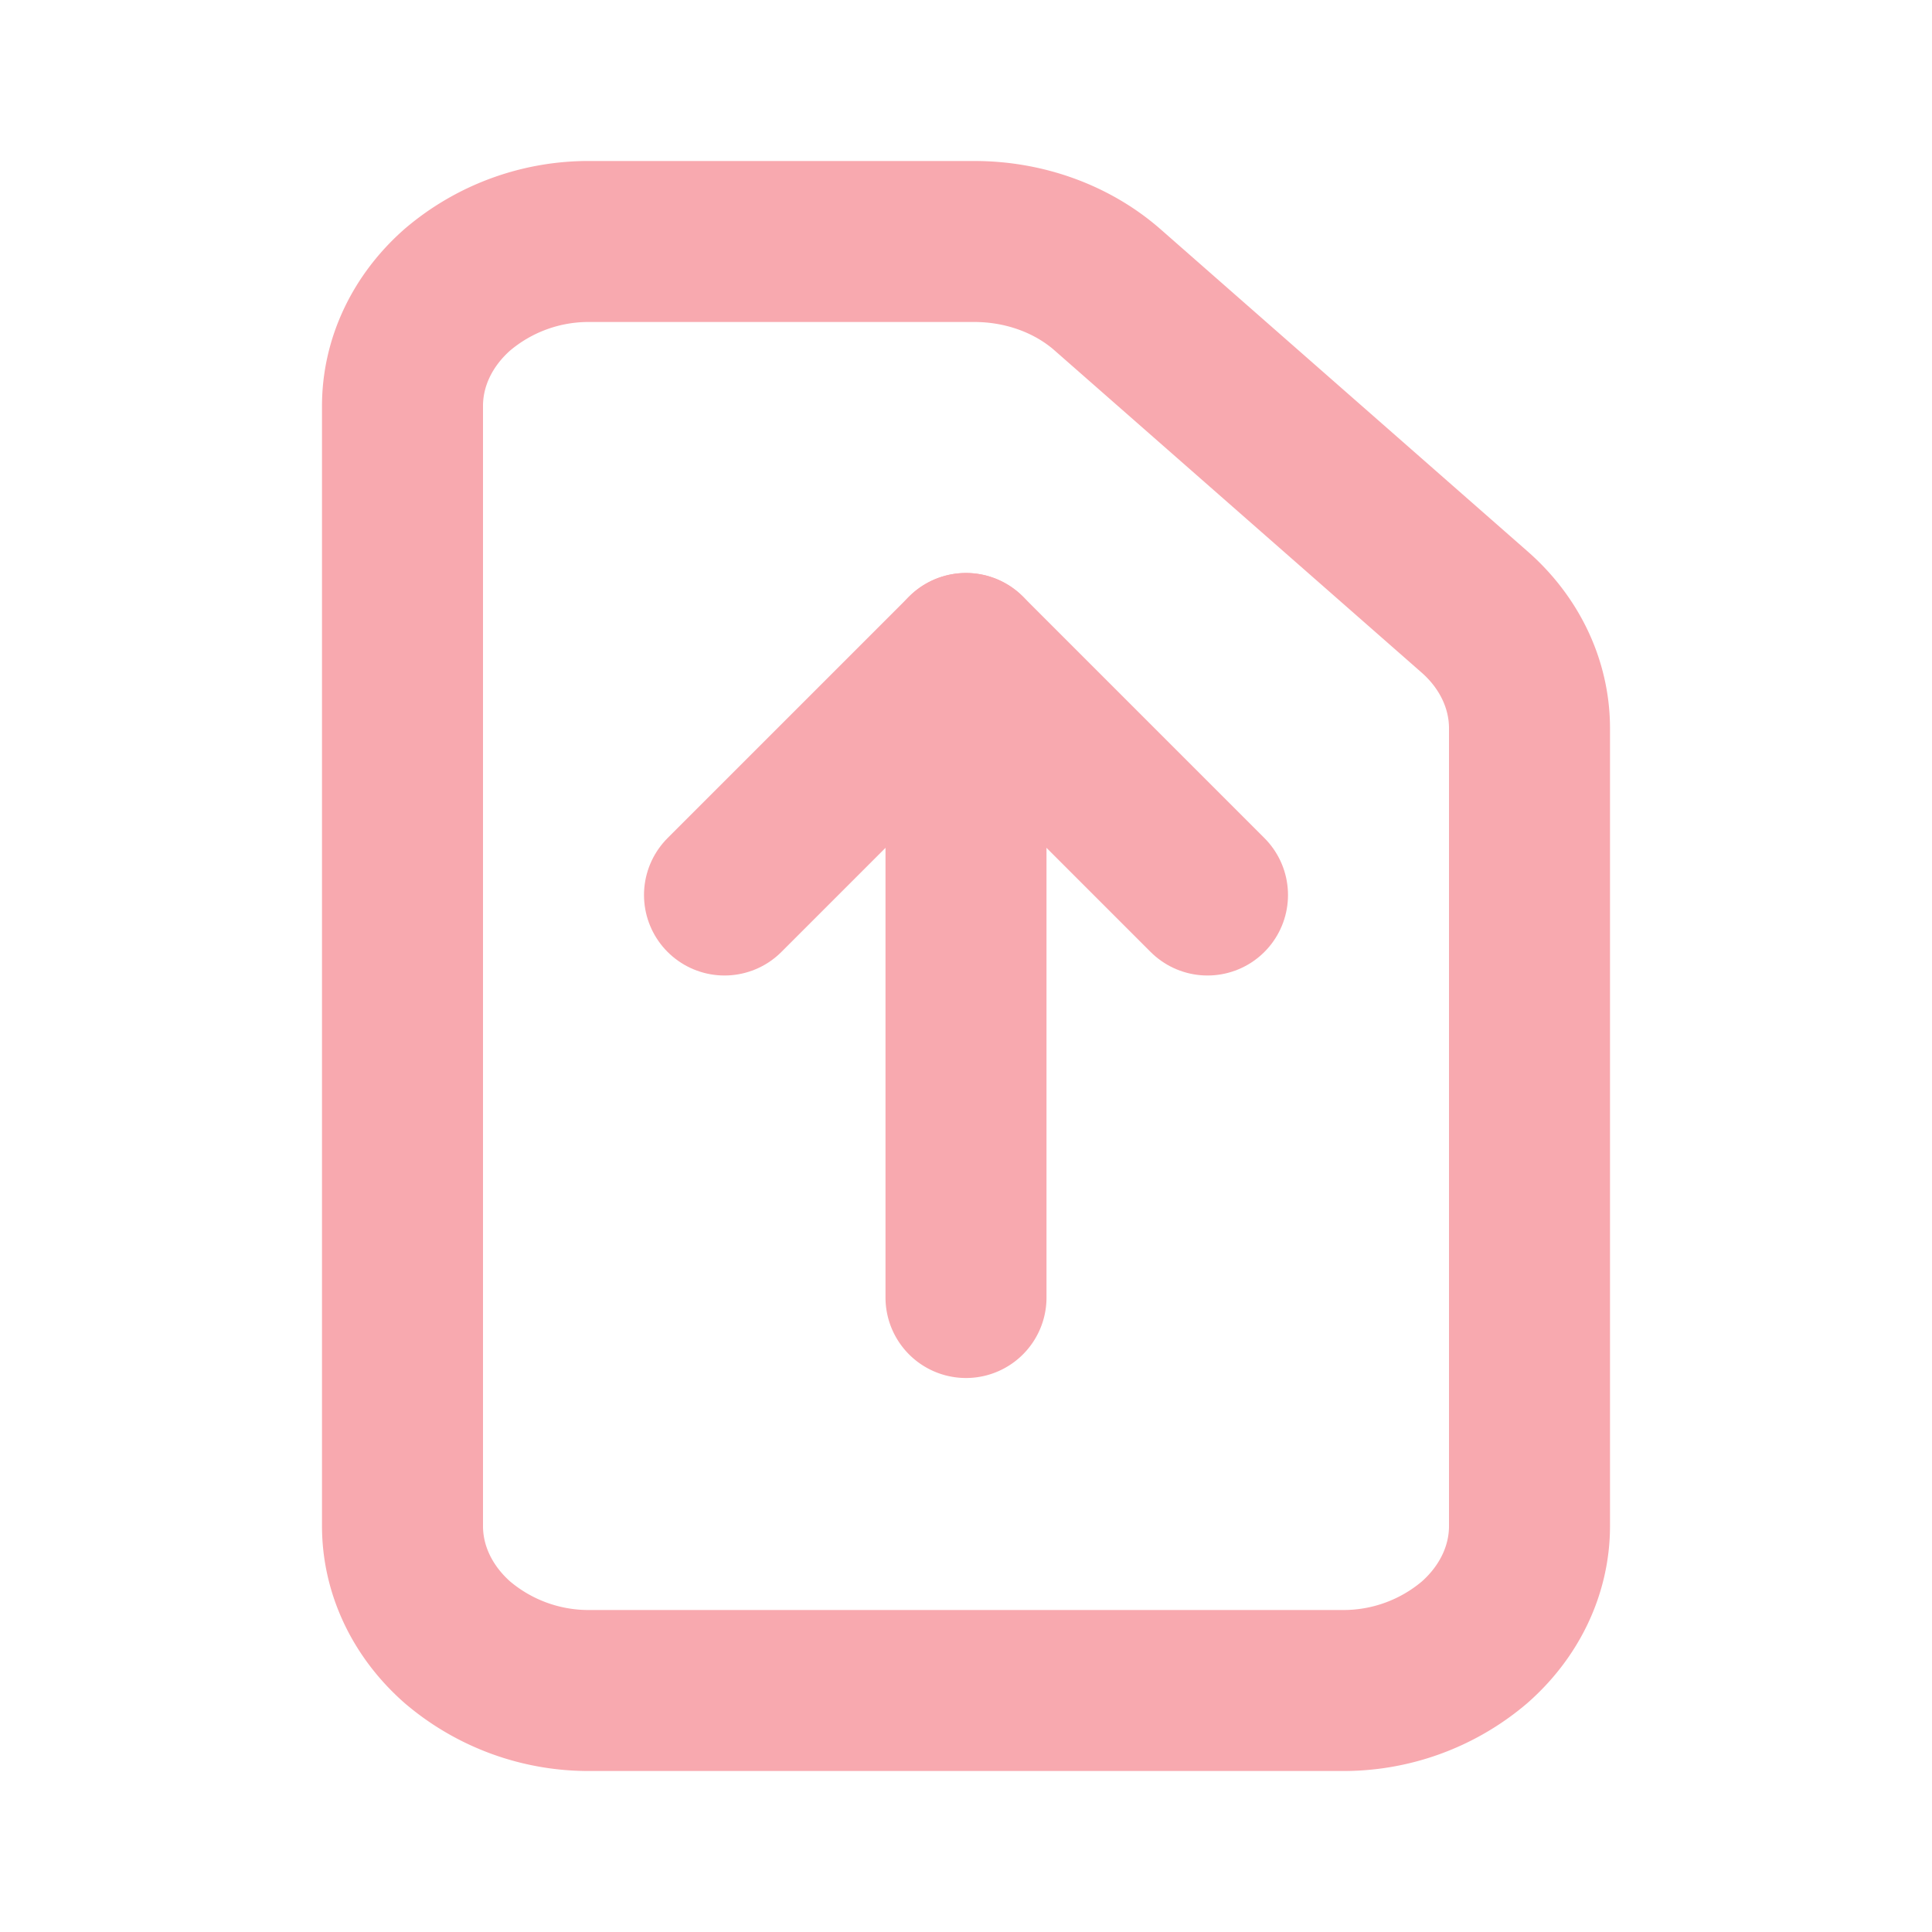
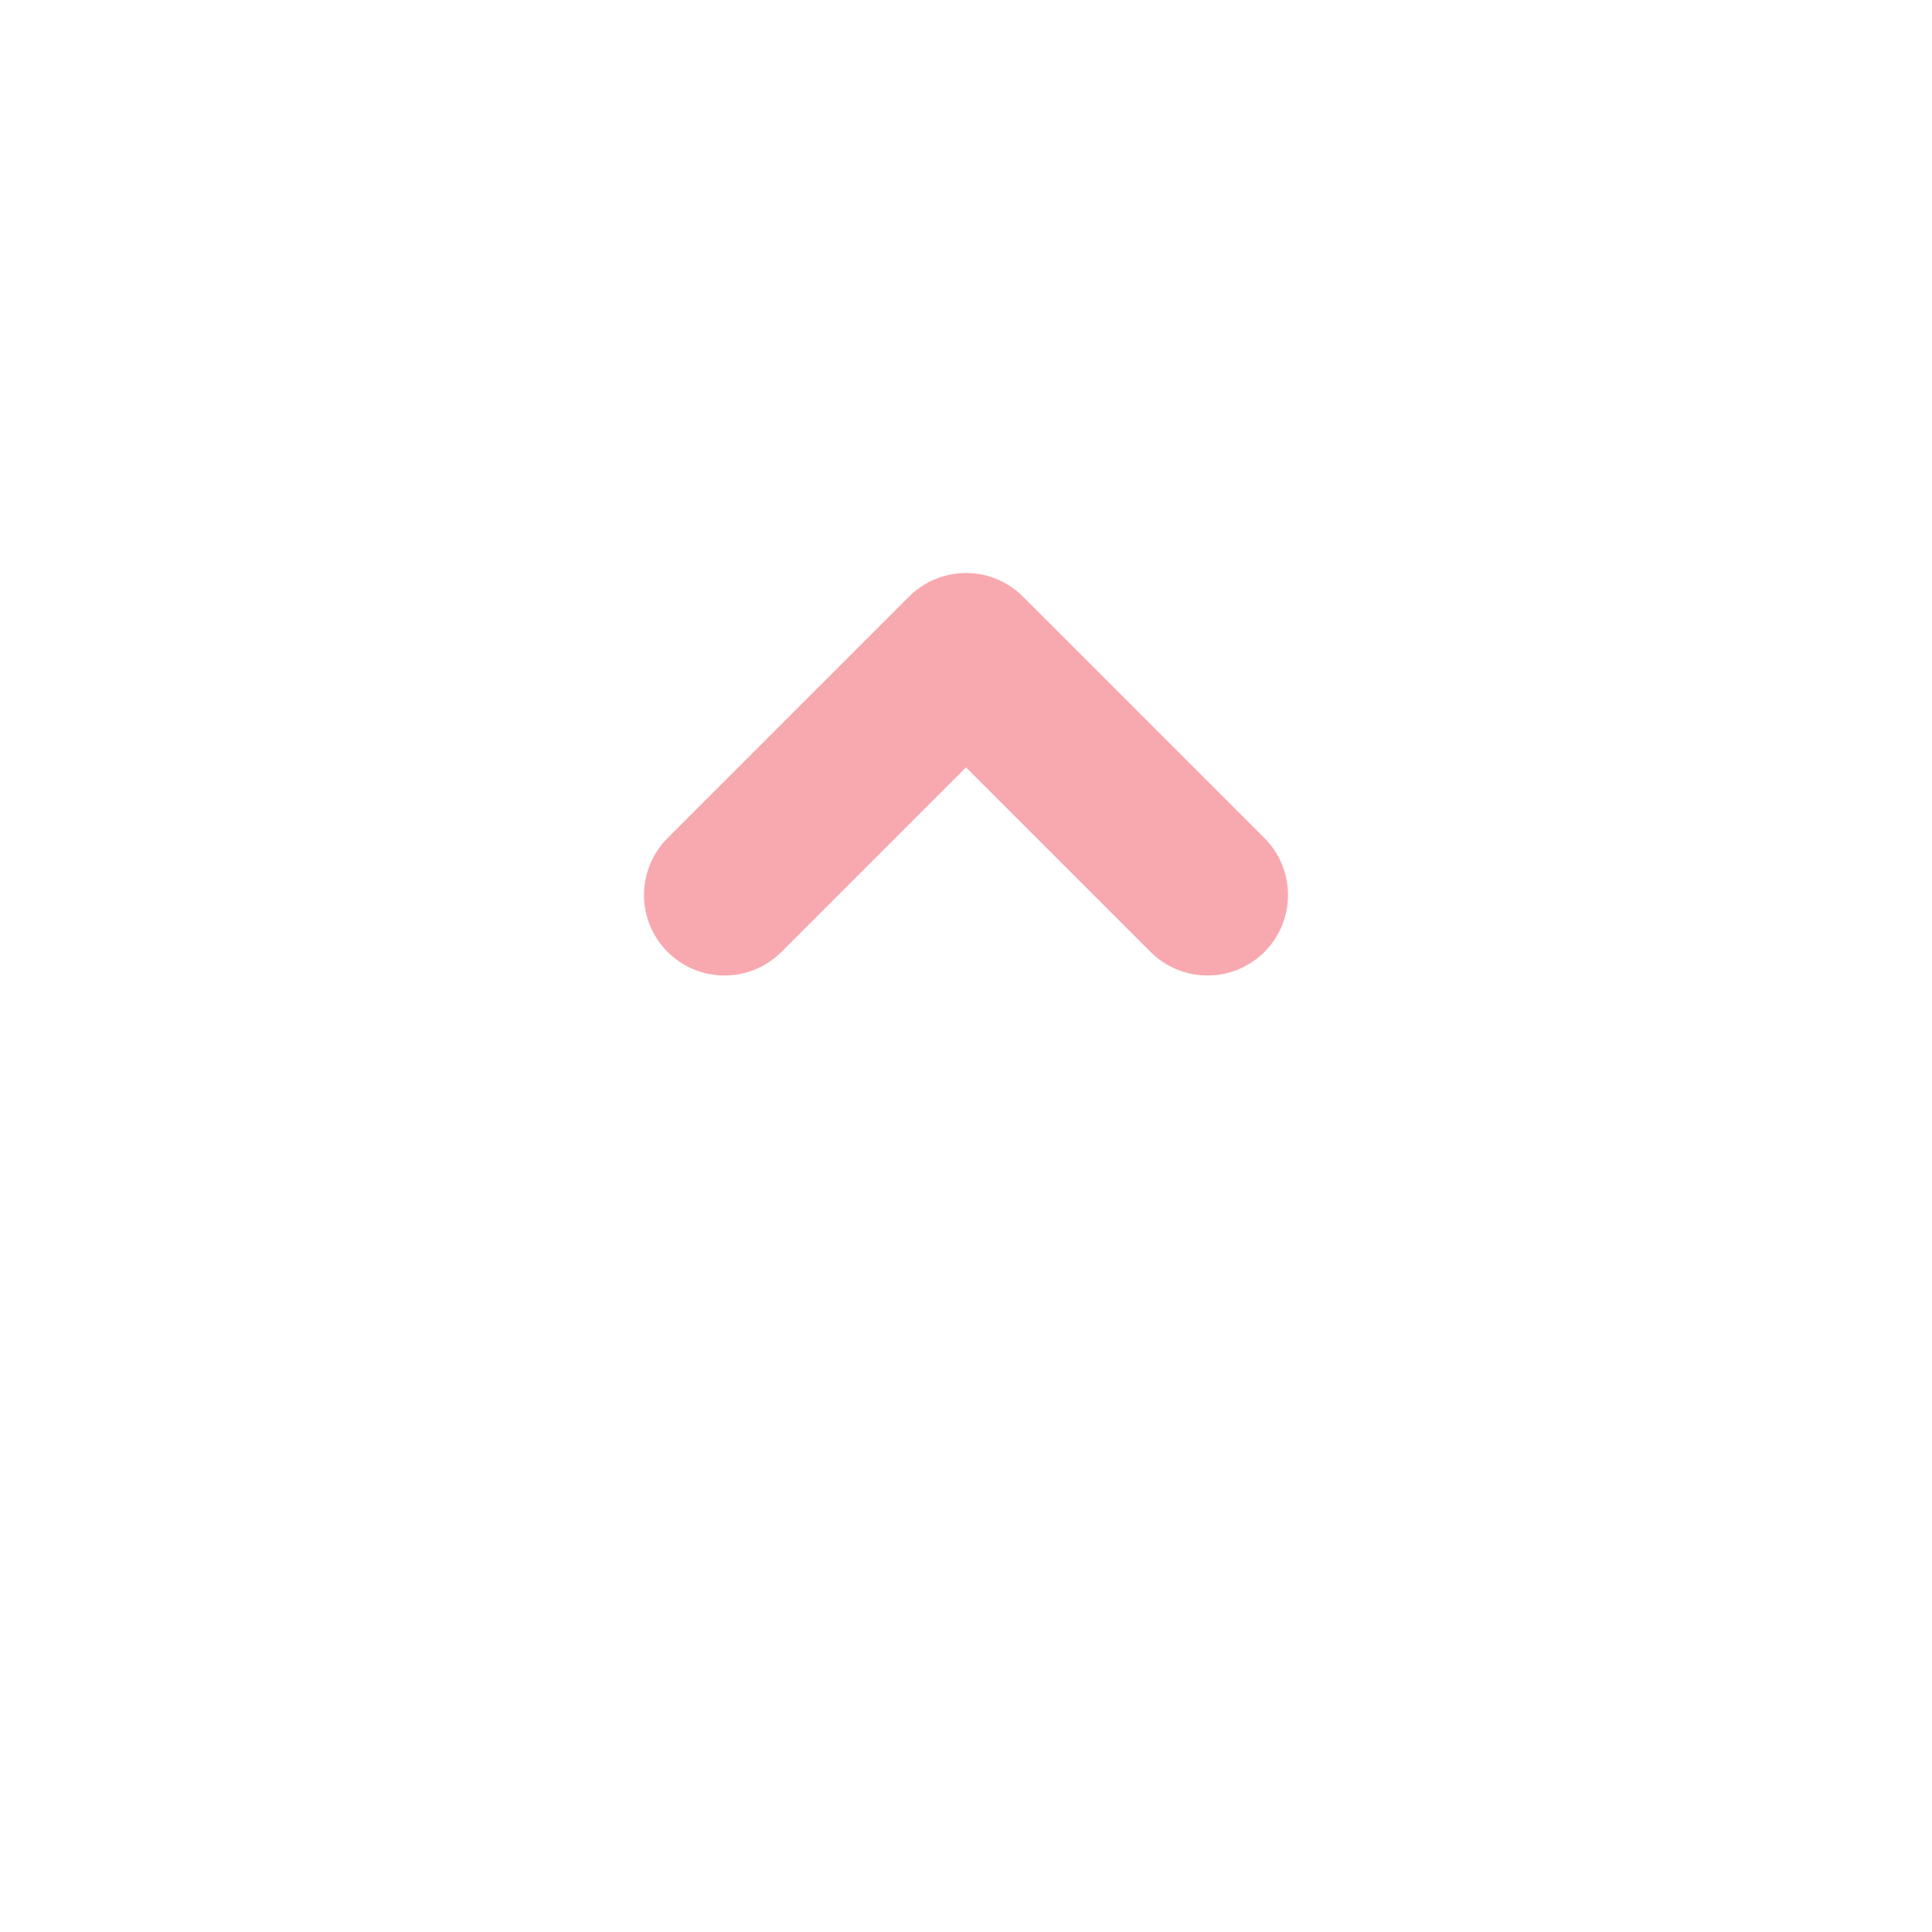
<svg xmlns="http://www.w3.org/2000/svg" width="24" height="24" viewBox="0 0 24 24" fill="none">
-   <path d="M16.667 21H7.333a2.512 2.512 0 0 1-1.65-.598C5.246 20.018 5 19.499 5 18.957V5.043c0-.542.246-1.061.683-1.445A2.512 2.512 0 0 1 7.333 3h4.772c.616 0 1.207.213 1.645.593l4.562 4.004c.438.381.685.9.688 1.44v9.92c0 .542-.246 1.061-.683 1.445a2.512 2.512 0 0 1-1.65.598v0zM12 8.118v8" stroke="#F8A9AF" stroke-width="2" stroke-linecap="round" stroke-linejoin="round" />
  <path d="m15 11.118-3-3-3 3" stroke="#F8A9AF" stroke-width="2" stroke-linecap="round" stroke-linejoin="round" />
</svg>